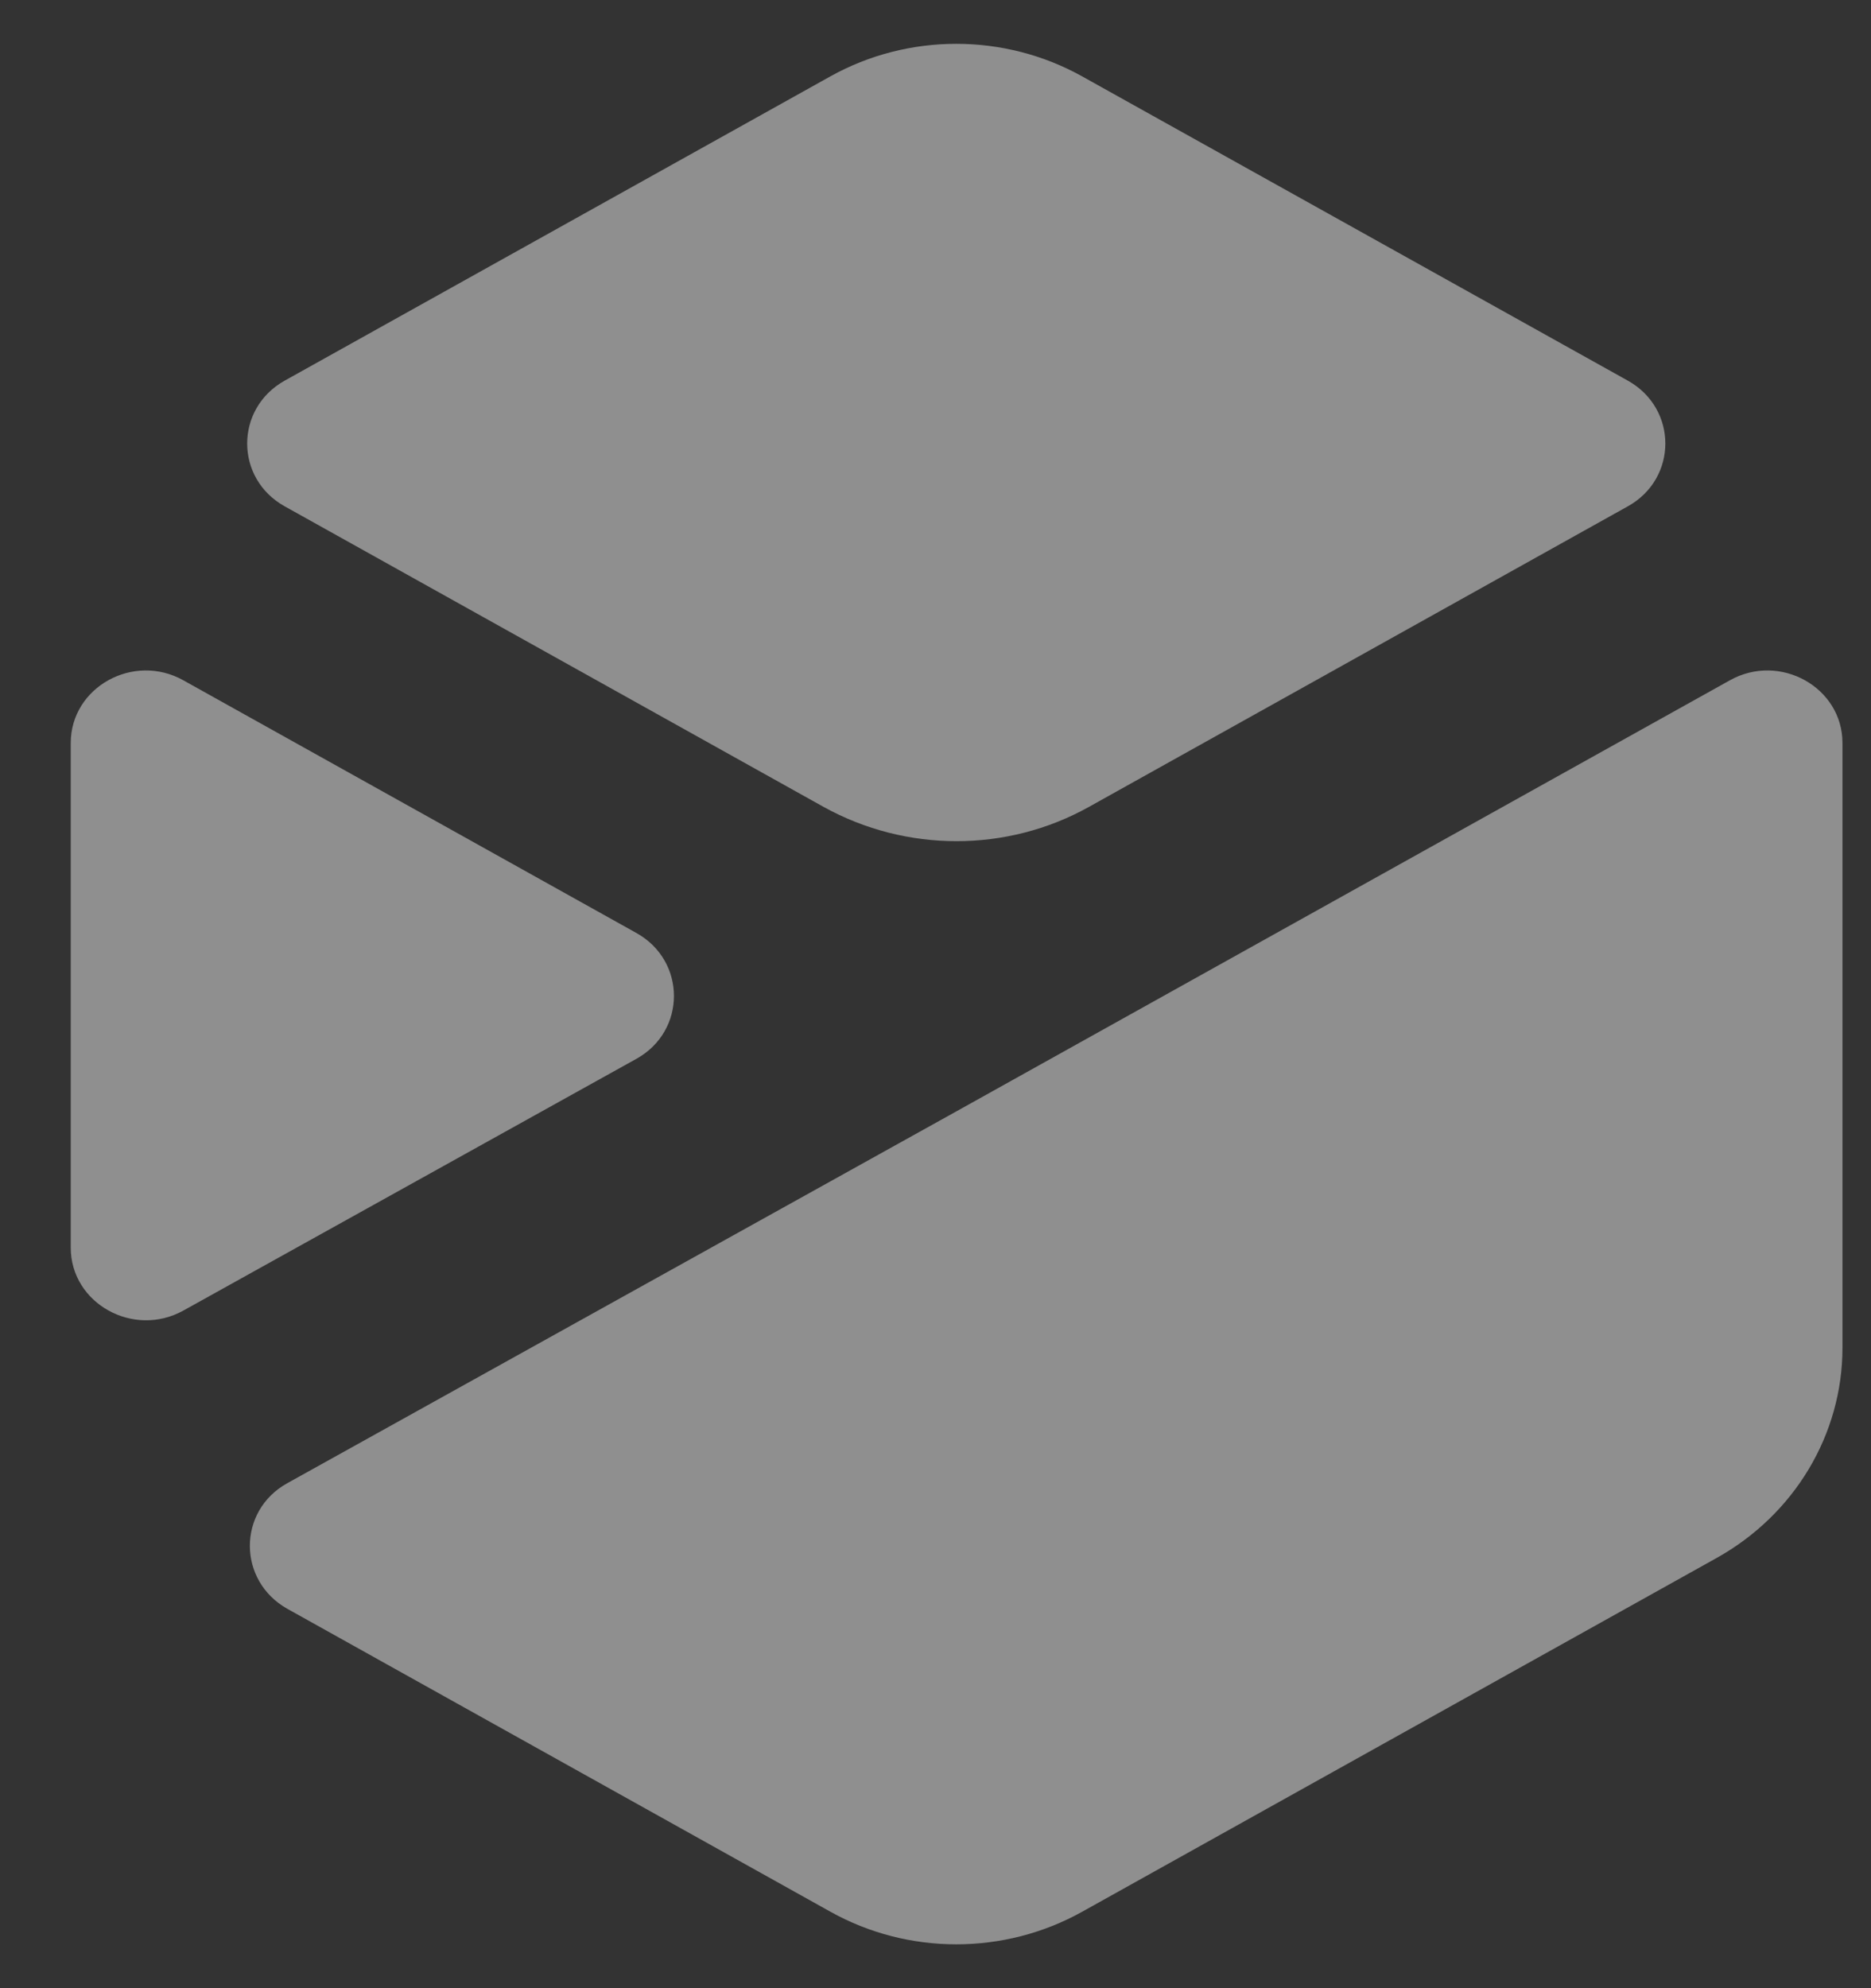
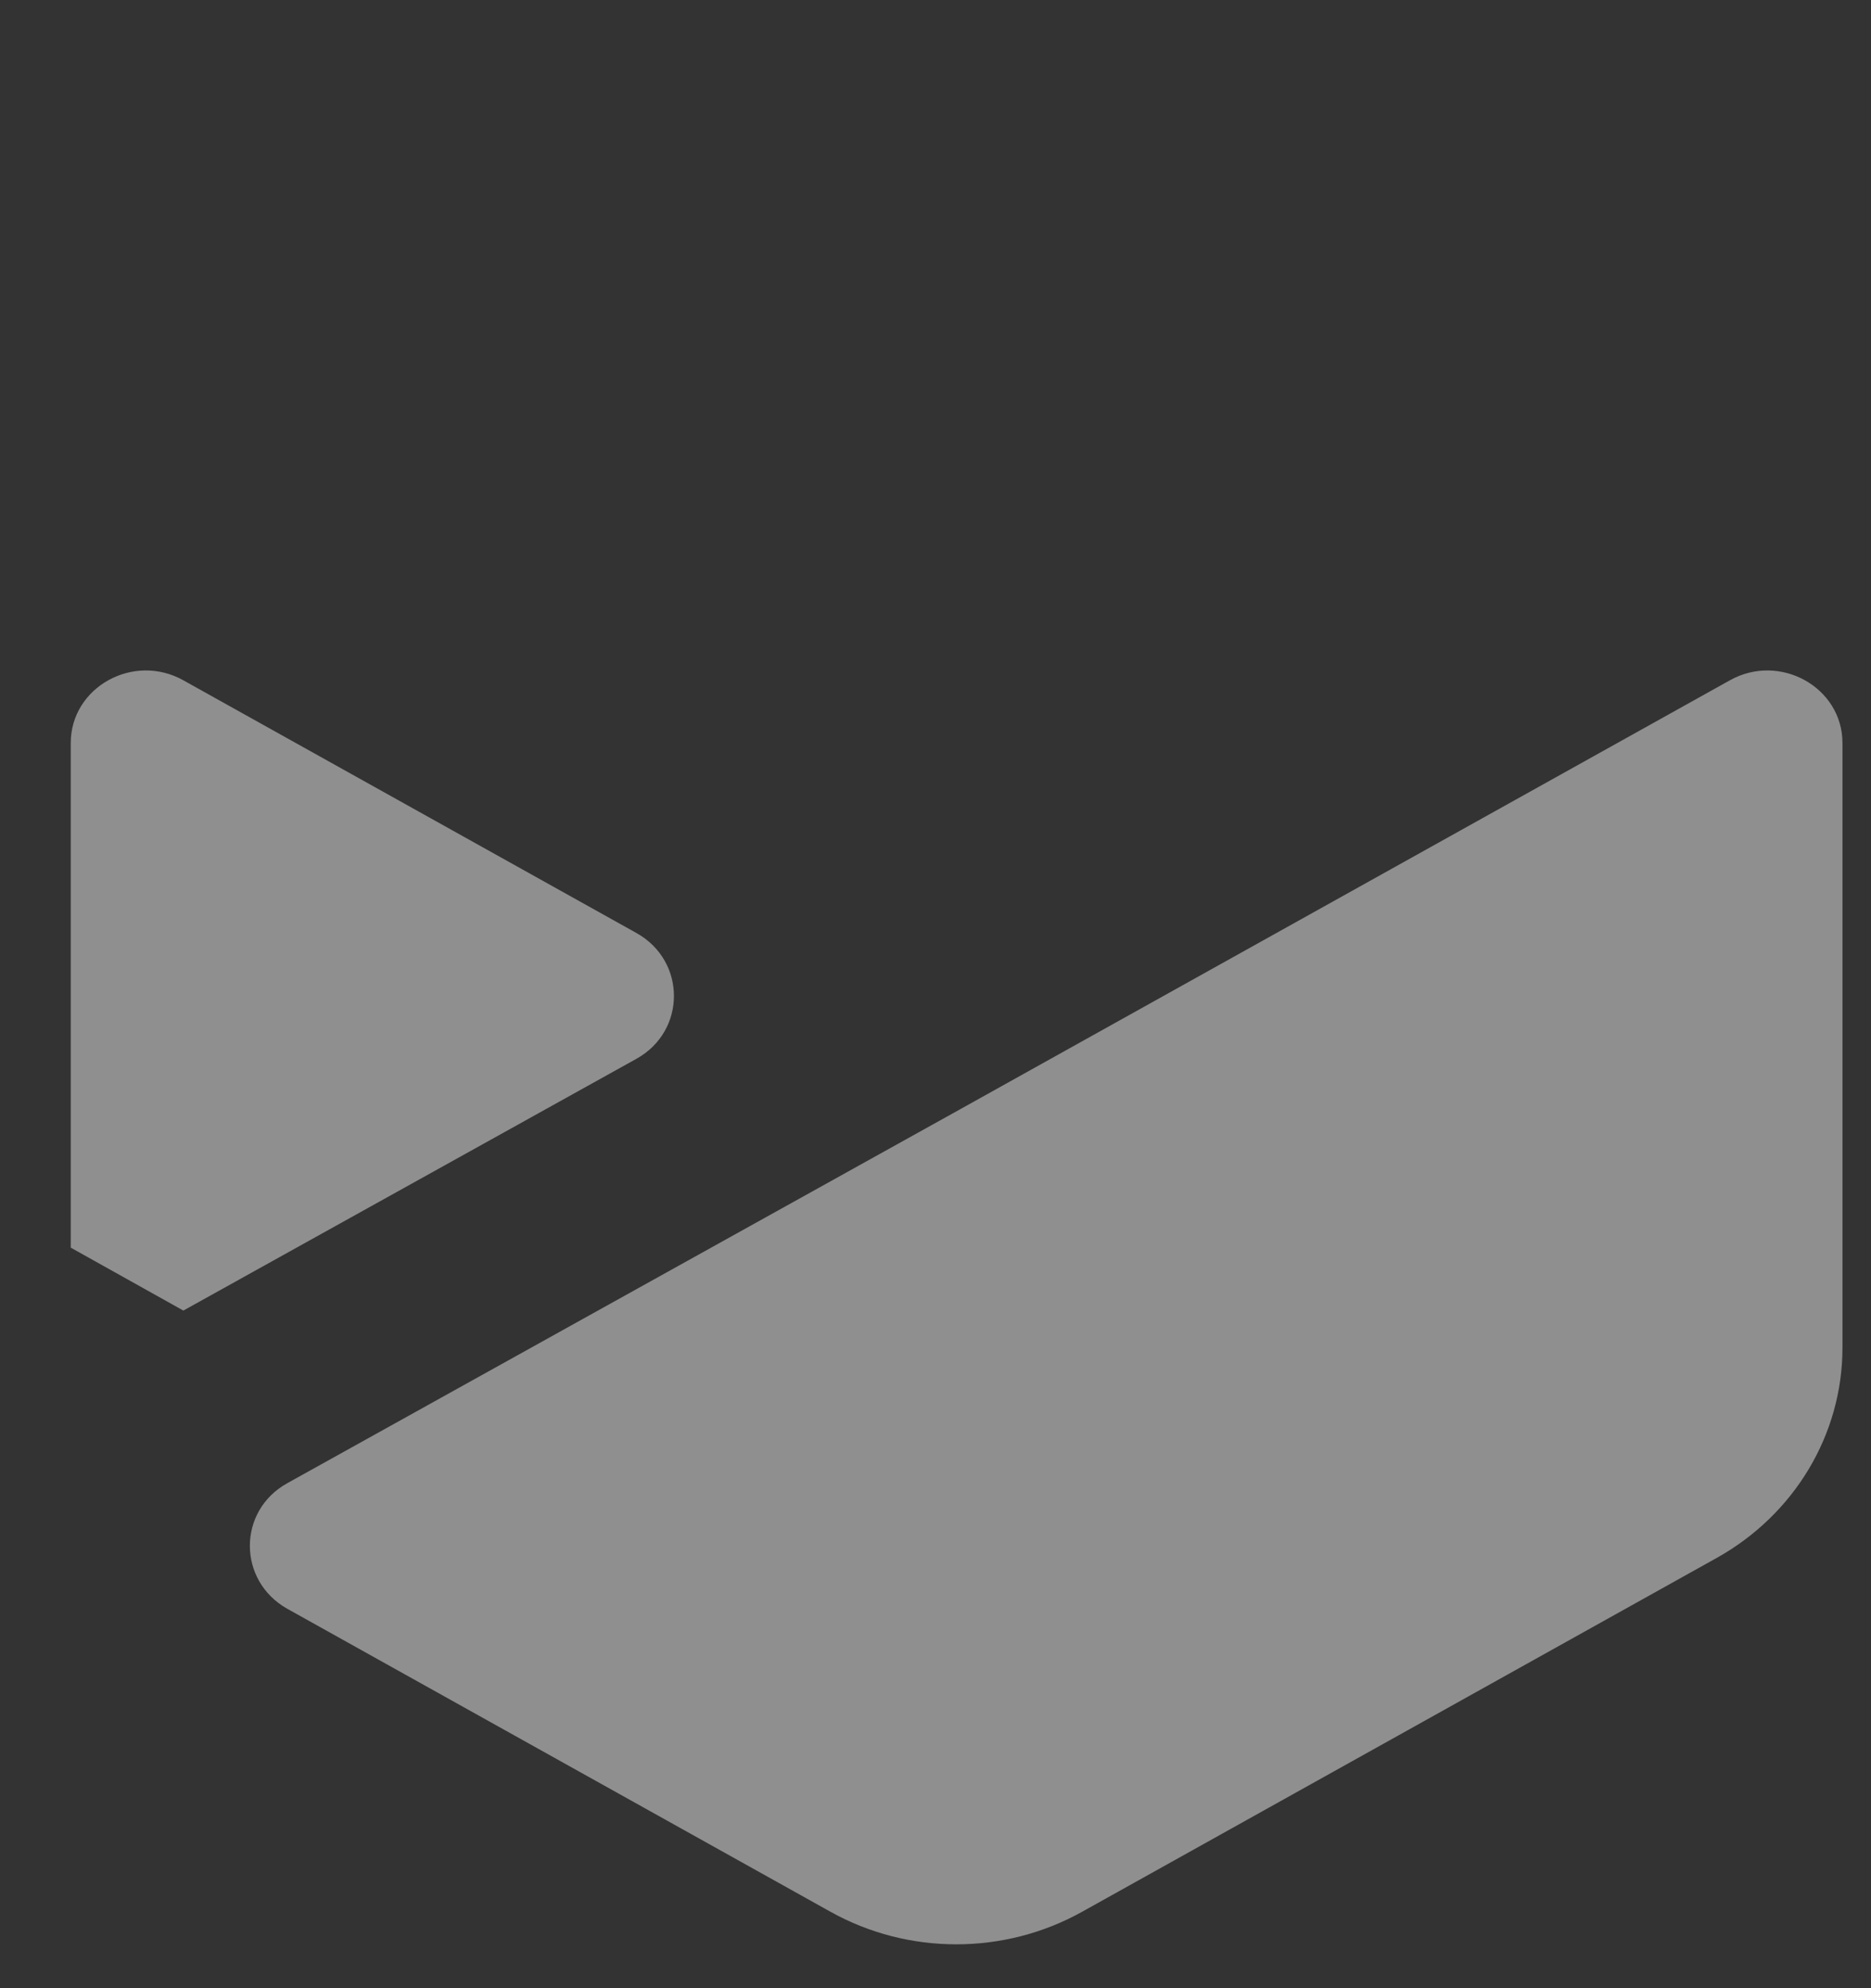
<svg xmlns="http://www.w3.org/2000/svg" width="16" height="17" viewBox="0 0 16 17" fill="none">
  <rect x="0" y="0" width="16" height="17" fill="#333333" stroke="none" />
-   <path d="M0.605 10.668V6.353C0.605 5.876 1.141 5.578 1.568 5.817L5.443 7.978C5.87 8.217 5.87 8.815 5.443 9.053L1.568 11.206C1.141 11.443 0.605 11.145 0.605 10.668Z" fill="white" fill-opacity="0.45" />
-   <path d="M2.434 3.255L7.101 0.653C7.767 0.282 8.588 0.282 9.254 0.653L13.921 3.255C14.348 3.494 14.348 4.091 13.921 4.329L9.311 6.9C8.611 7.29 7.75 7.29 7.044 6.9L2.434 4.329C2.007 4.091 2.007 3.494 2.434 3.255Z" fill="white" fill-opacity="0.45" />
+   <path d="M0.605 10.668V6.353C0.605 5.876 1.141 5.578 1.568 5.817L5.443 7.978C5.87 8.217 5.87 8.815 5.443 9.053L1.568 11.206Z" fill="white" fill-opacity="0.45" />
  <path d="M2.457 12.682L8.178 9.503L14.793 5.817C15.22 5.578 15.756 5.876 15.756 6.353V11.524C15.756 12.266 15.345 12.951 14.679 13.322L9.255 16.346C8.588 16.718 7.767 16.718 7.101 16.346L2.457 13.756C2.03 13.516 2.03 12.918 2.457 12.682Z" fill="white" fill-opacity="0.45" />
</svg>